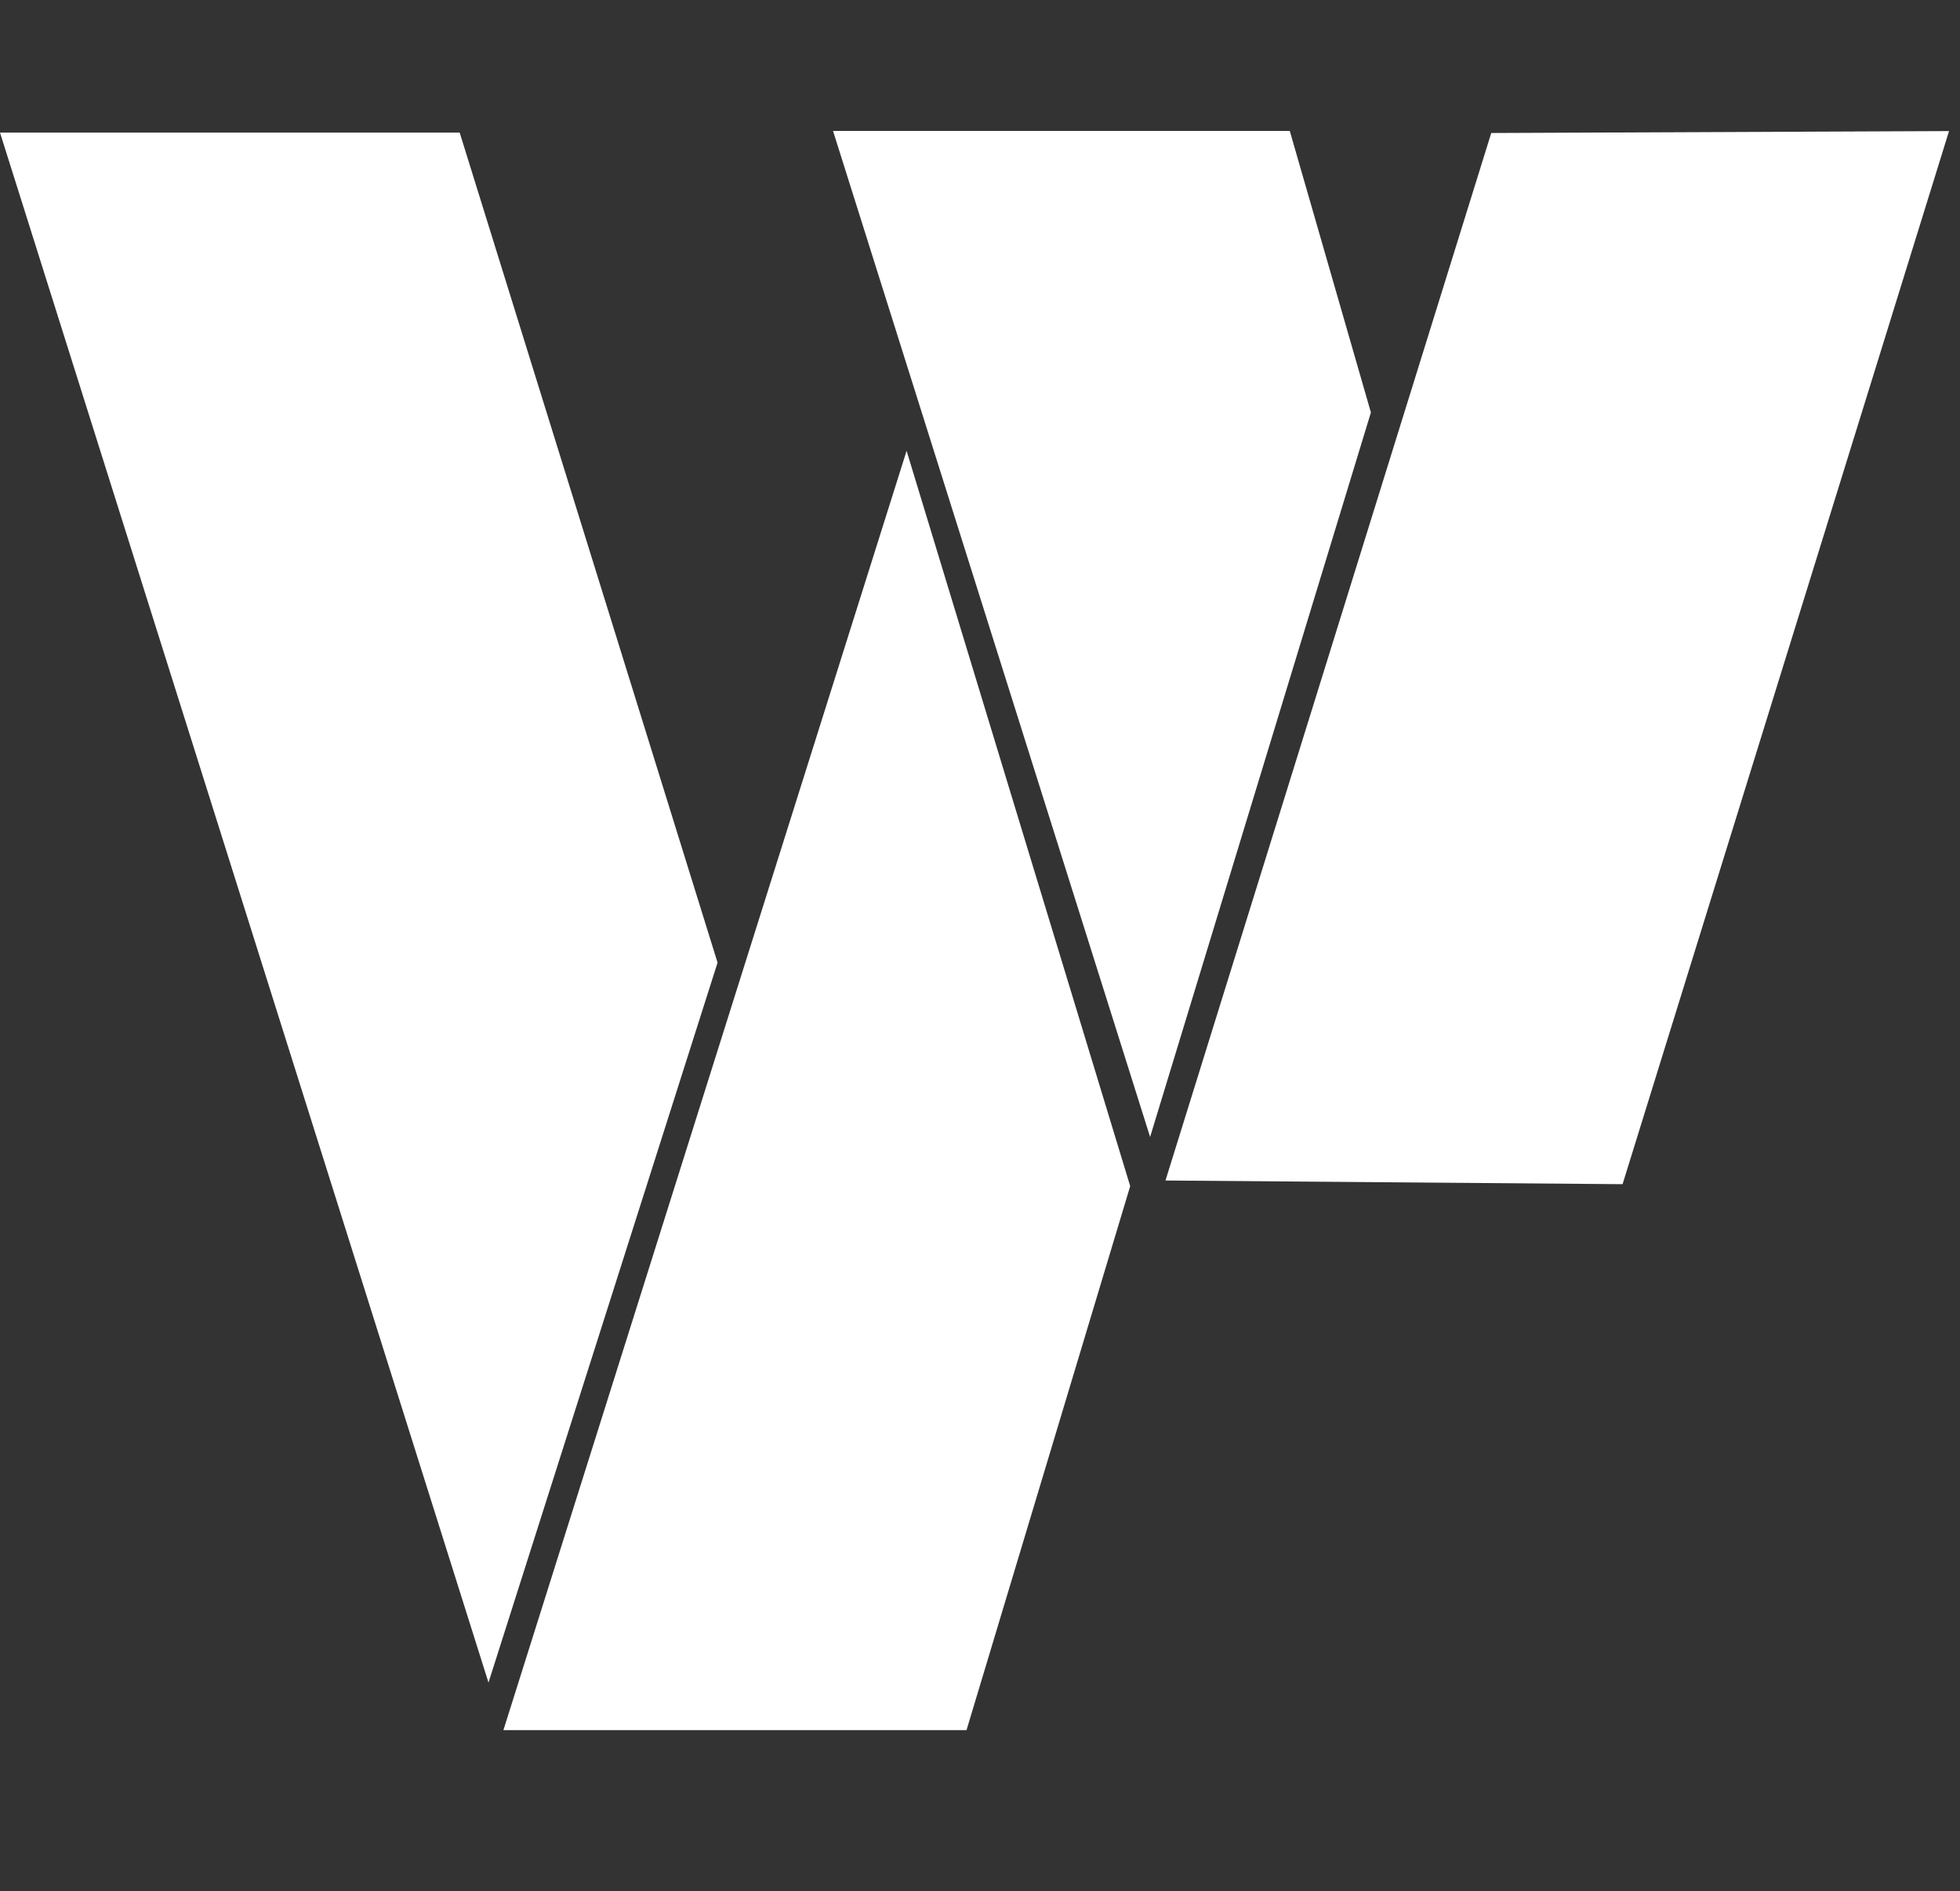
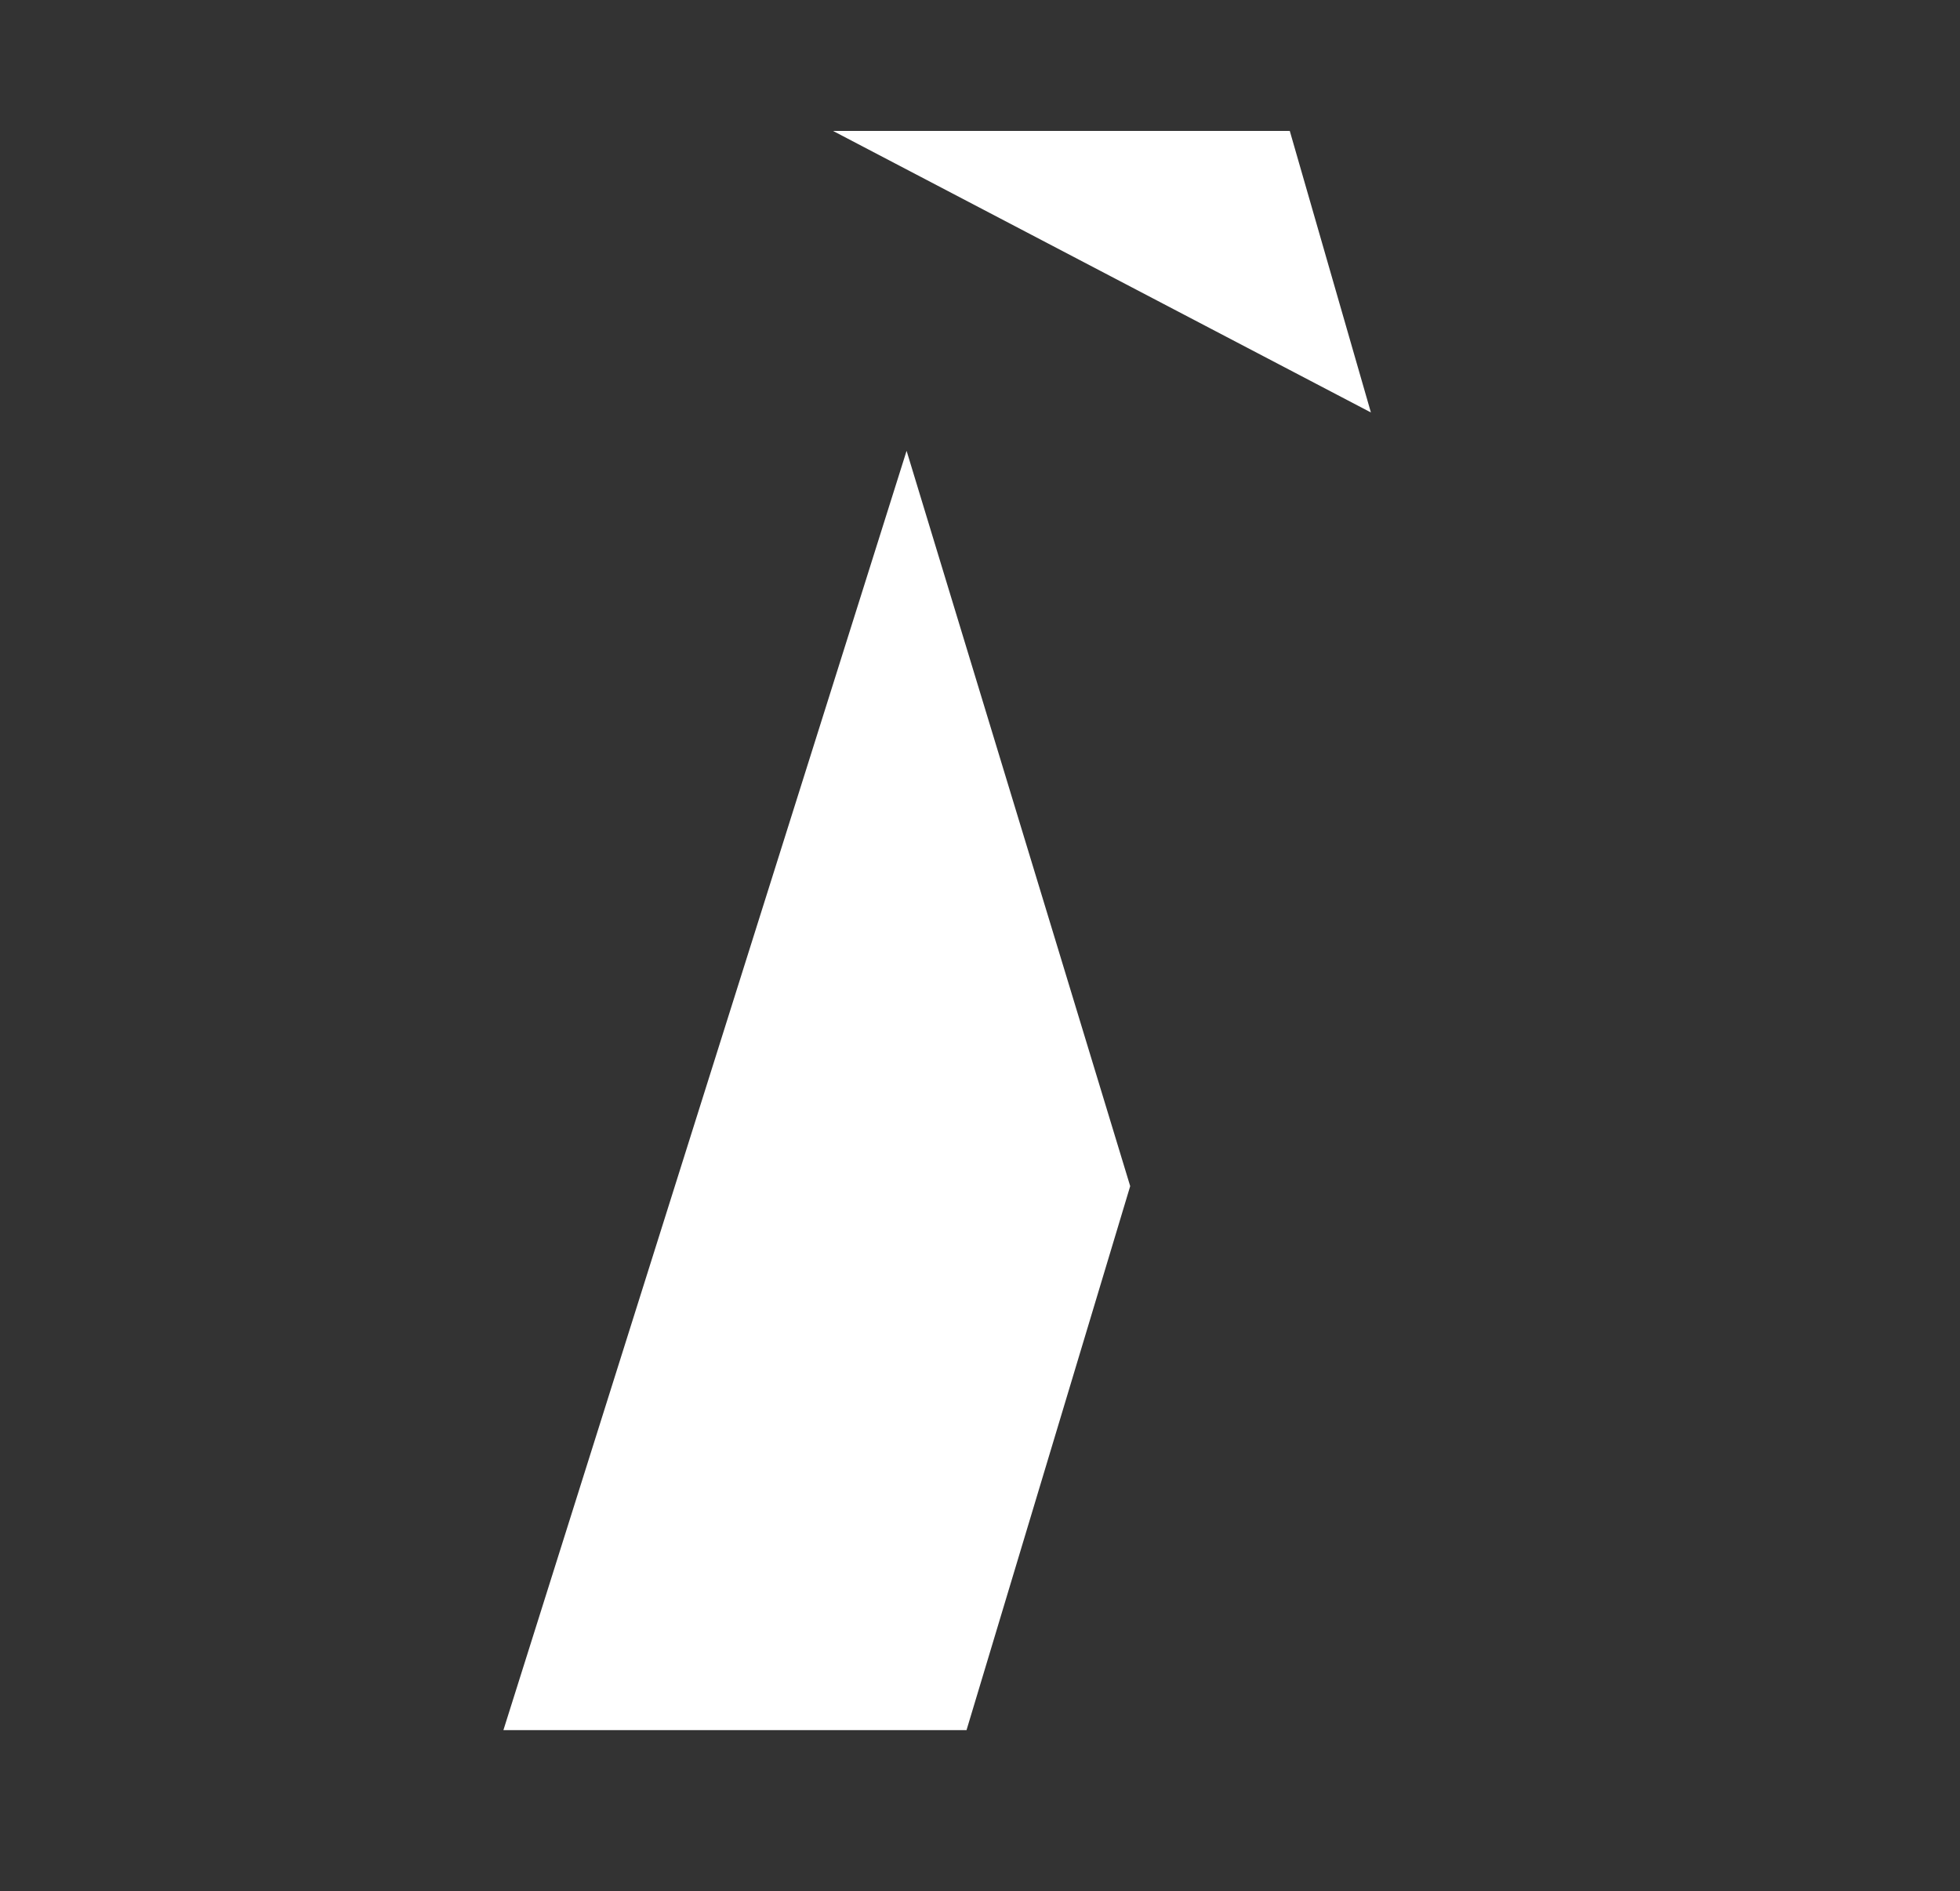
<svg xmlns="http://www.w3.org/2000/svg" width="57" height="55" viewBox="0 0 57 55" fill="none">
  <rect x="0" y="0" width="57" height="55" fill="#333333" stroke="none" />
-   <path d="M24.226 3.808L37.509 3.808L39.868 11.995L33.447 33.065L24.226 3.808Z" fill="white" />
-   <path d="M0 3.856L13.368 3.856L20.868 27.995L14.206 48.932L0 3.856Z" fill="white" />
-   <path d="M56.681 3.812L43.368 3.868L33.894 34.331L47.187 34.438L56.681 3.812Z" fill="white" />
+   <path d="M24.226 3.808L37.509 3.808L39.868 11.995L24.226 3.808Z" fill="white" />
  <path d="M32.868 34.495L26.365 13.111L14.64 50.315L28.108 50.315L32.868 34.495Z" fill="white" />
</svg>